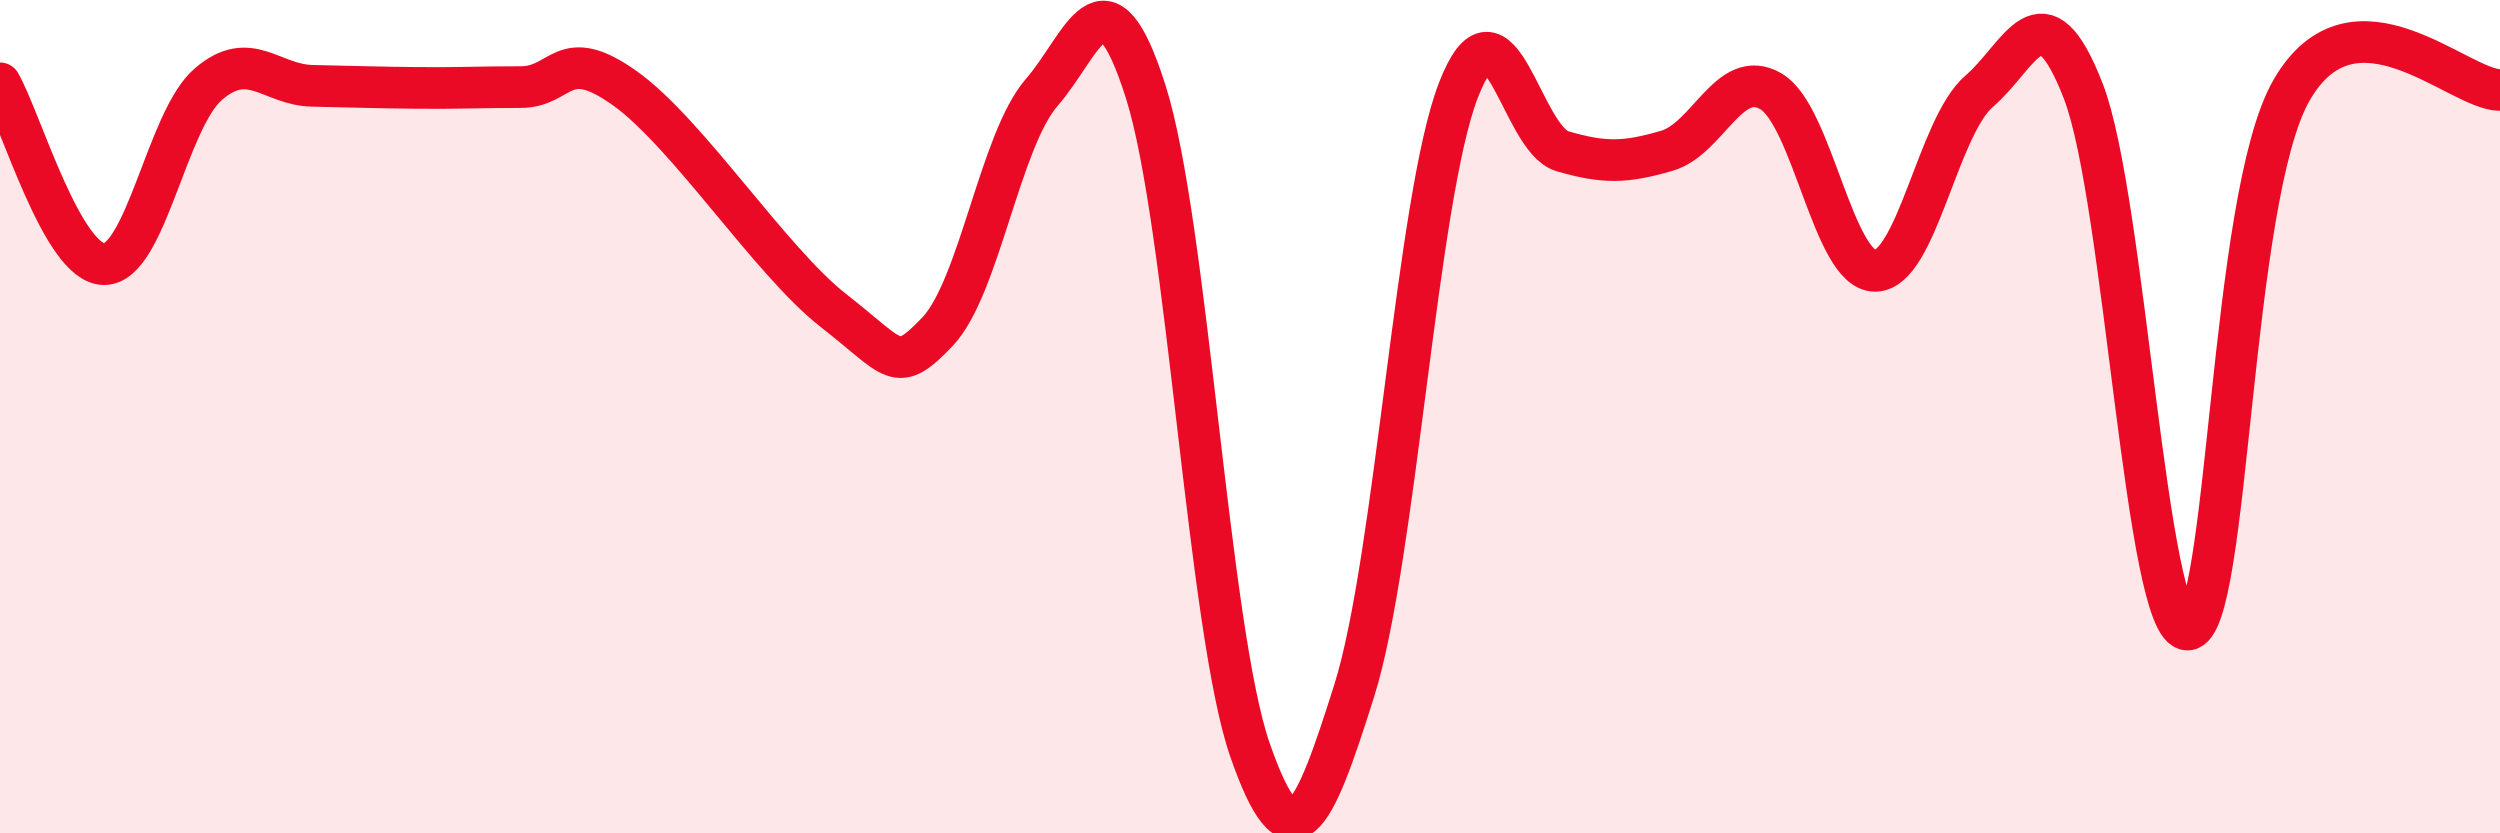
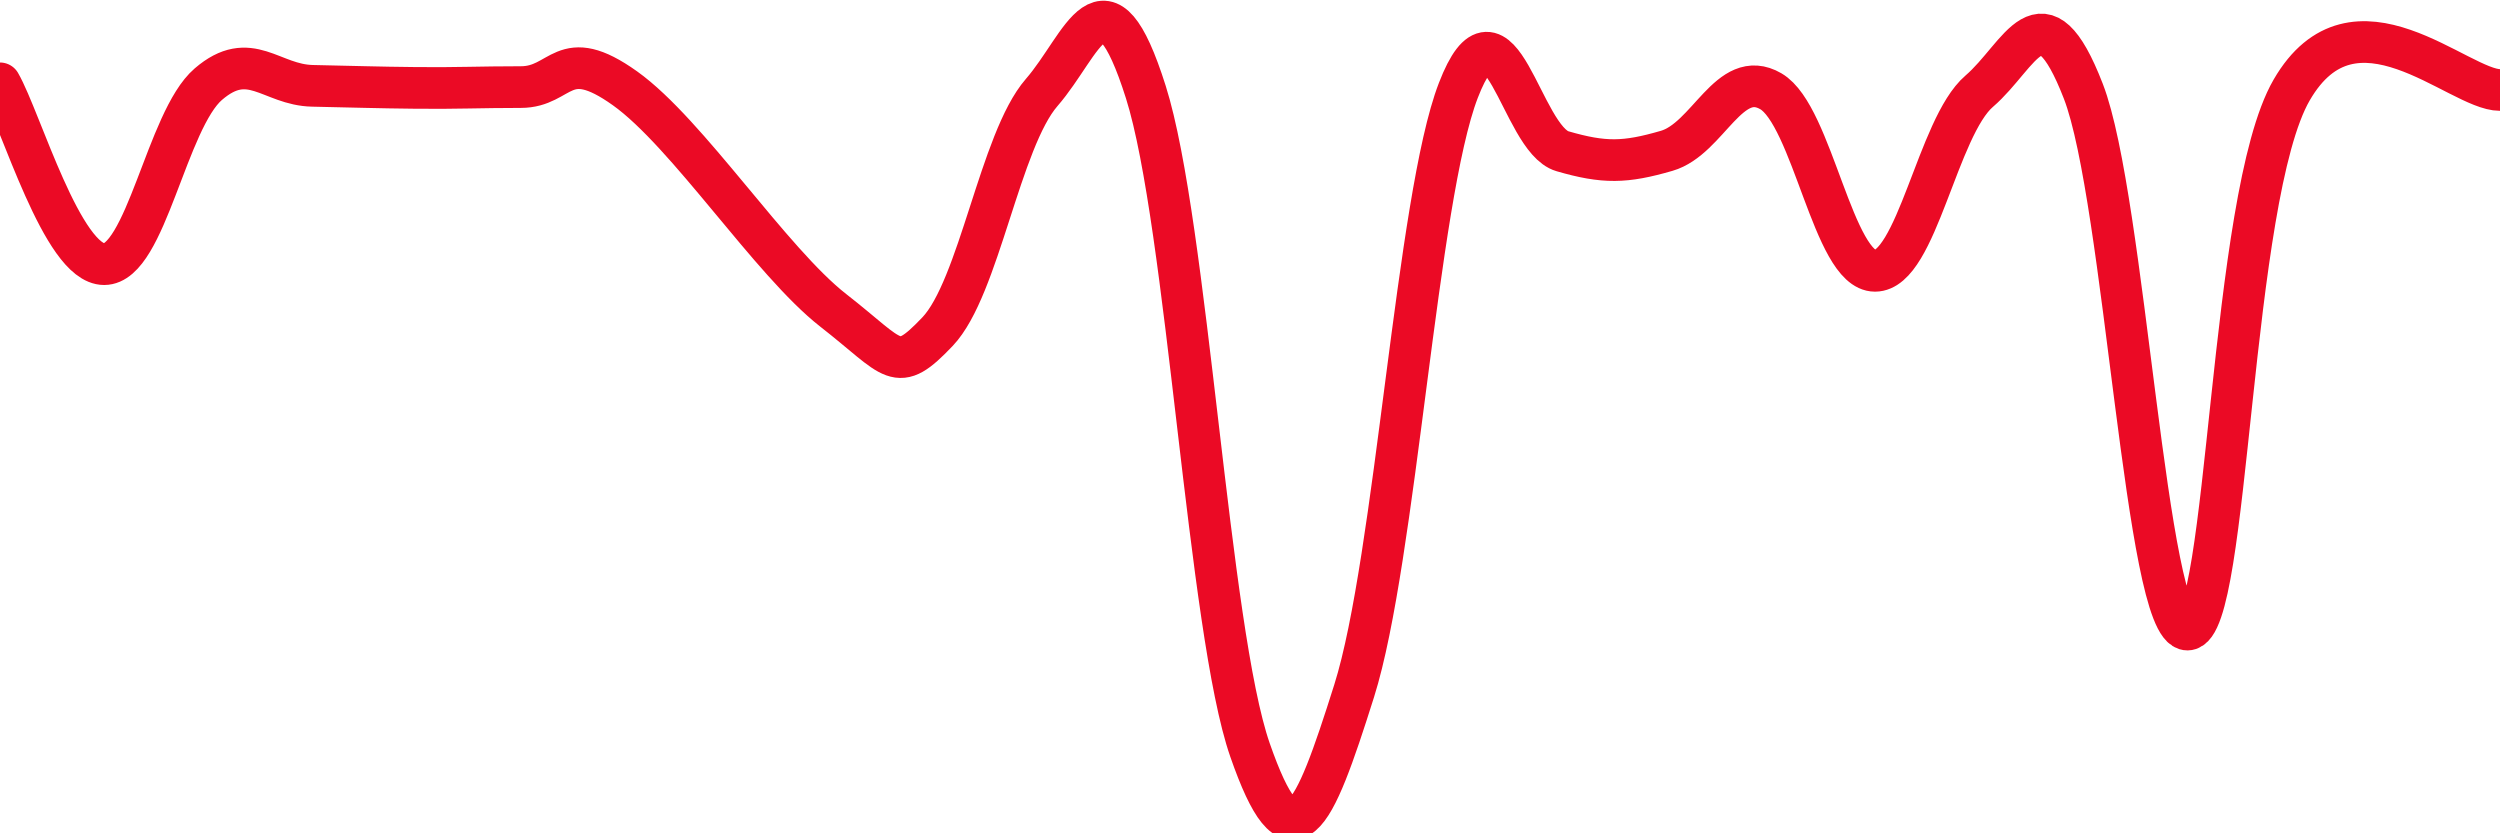
<svg xmlns="http://www.w3.org/2000/svg" width="60" height="20" viewBox="0 0 60 20">
-   <path d="M 0,2 C 0.5,2.87 1.5,6.34 2.5,6.34 C 3.5,6.34 4,2.88 5,2.02 C 6,1.16 6.5,2.04 7.5,2.06 C 8.5,2.08 9,2.1 10,2.11 C 11,2.12 11.5,2.09 12.5,2.09 C 13.5,2.09 13.5,1.05 15,2.12 C 16.5,3.19 18.5,6.28 20,7.45 C 21.5,8.62 21.5,9.01 22.5,7.96 C 23.5,6.91 24,3.37 25,2.22 C 26,1.07 26.5,-0.95 27.5,2.21 C 28.5,5.37 29,15.13 30,18 C 31,20.87 31.5,19.75 32.5,16.58 C 33.5,13.41 34,4.76 35,2.17 C 36,-0.42 36.5,3.34 37.5,3.63 C 38.5,3.92 39,3.91 40,3.62 C 41,3.33 41.5,1.61 42.5,2.19 C 43.5,2.77 44,6.5 45,6.5 C 46,6.5 46.5,3.05 47.5,2.19 C 48.5,1.33 49,-0.39 50,2.19 C 51,4.77 51.5,15.12 52.5,15.11 C 53.5,15.1 53.5,4.75 55,2.16 C 56.5,-0.43 59,2.16 60,2.16L60 20L0 20Z" fill="#EB0A25" opacity="0.1" stroke-linecap="round" stroke-linejoin="round" />
  <path d="M 0,2 C 0.5,2.87 1.5,6.34 2.5,6.34 C 3.5,6.34 4,2.88 5,2.02 C 6,1.16 6.5,2.04 7.5,2.06 C 8.5,2.08 9,2.1 10,2.11 C 11,2.12 11.5,2.09 12.5,2.09 C 13.5,2.09 13.5,1.05 15,2.12 C 16.5,3.19 18.5,6.28 20,7.45 C 21.5,8.62 21.5,9.01 22.5,7.96 C 23.5,6.91 24,3.37 25,2.22 C 26,1.07 26.5,-0.95 27.5,2.21 C 28.5,5.37 29,15.13 30,18 C 31,20.87 31.5,19.75 32.5,16.58 C 33.5,13.41 34,4.76 35,2.17 C 36,-0.42 36.5,3.34 37.5,3.63 C 38.5,3.92 39,3.91 40,3.62 C 41,3.33 41.5,1.61 42.5,2.19 C 43.5,2.77 44,6.5 45,6.5 C 46,6.5 46.5,3.05 47.5,2.19 C 48.5,1.33 49,-0.39 50,2.19 C 51,4.77 51.5,15.12 52.5,15.11 C 53.5,15.1 53.5,4.75 55,2.16 C 56.5,-0.43 59,2.16 60,2.16" stroke="#EB0A25" stroke-width="1" fill="none" stroke-linecap="round" stroke-linejoin="round" />
</svg>